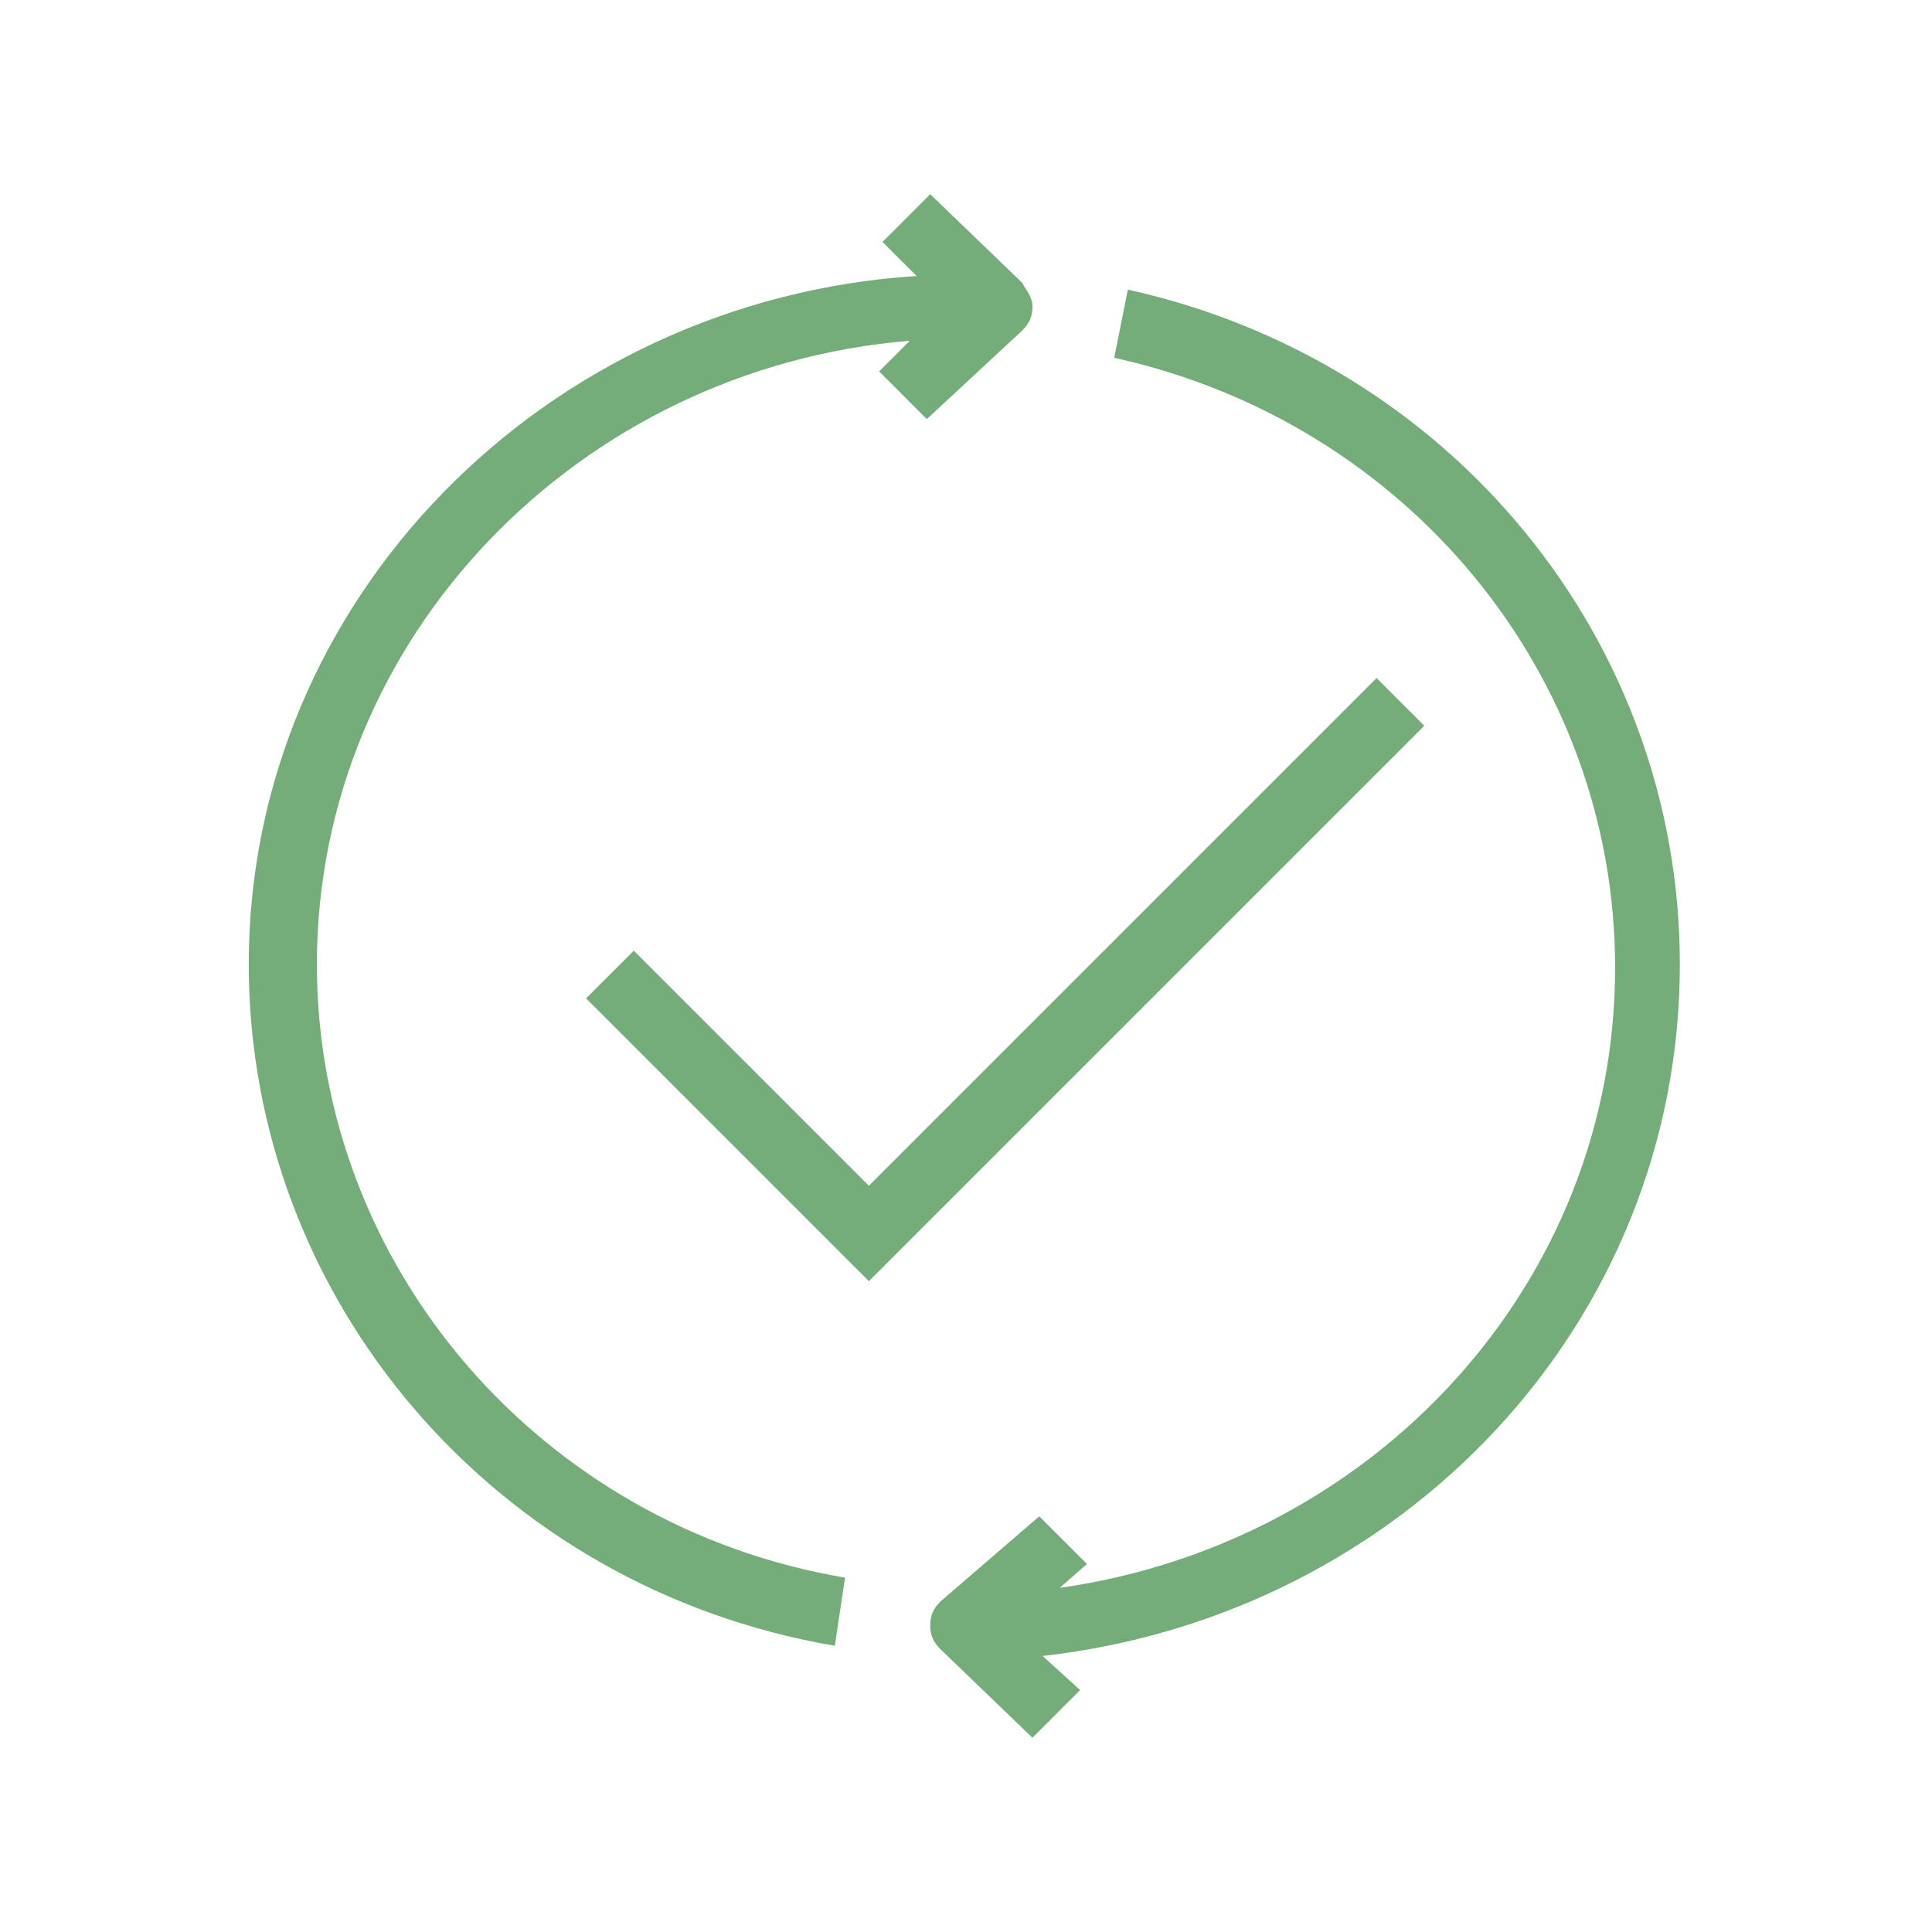
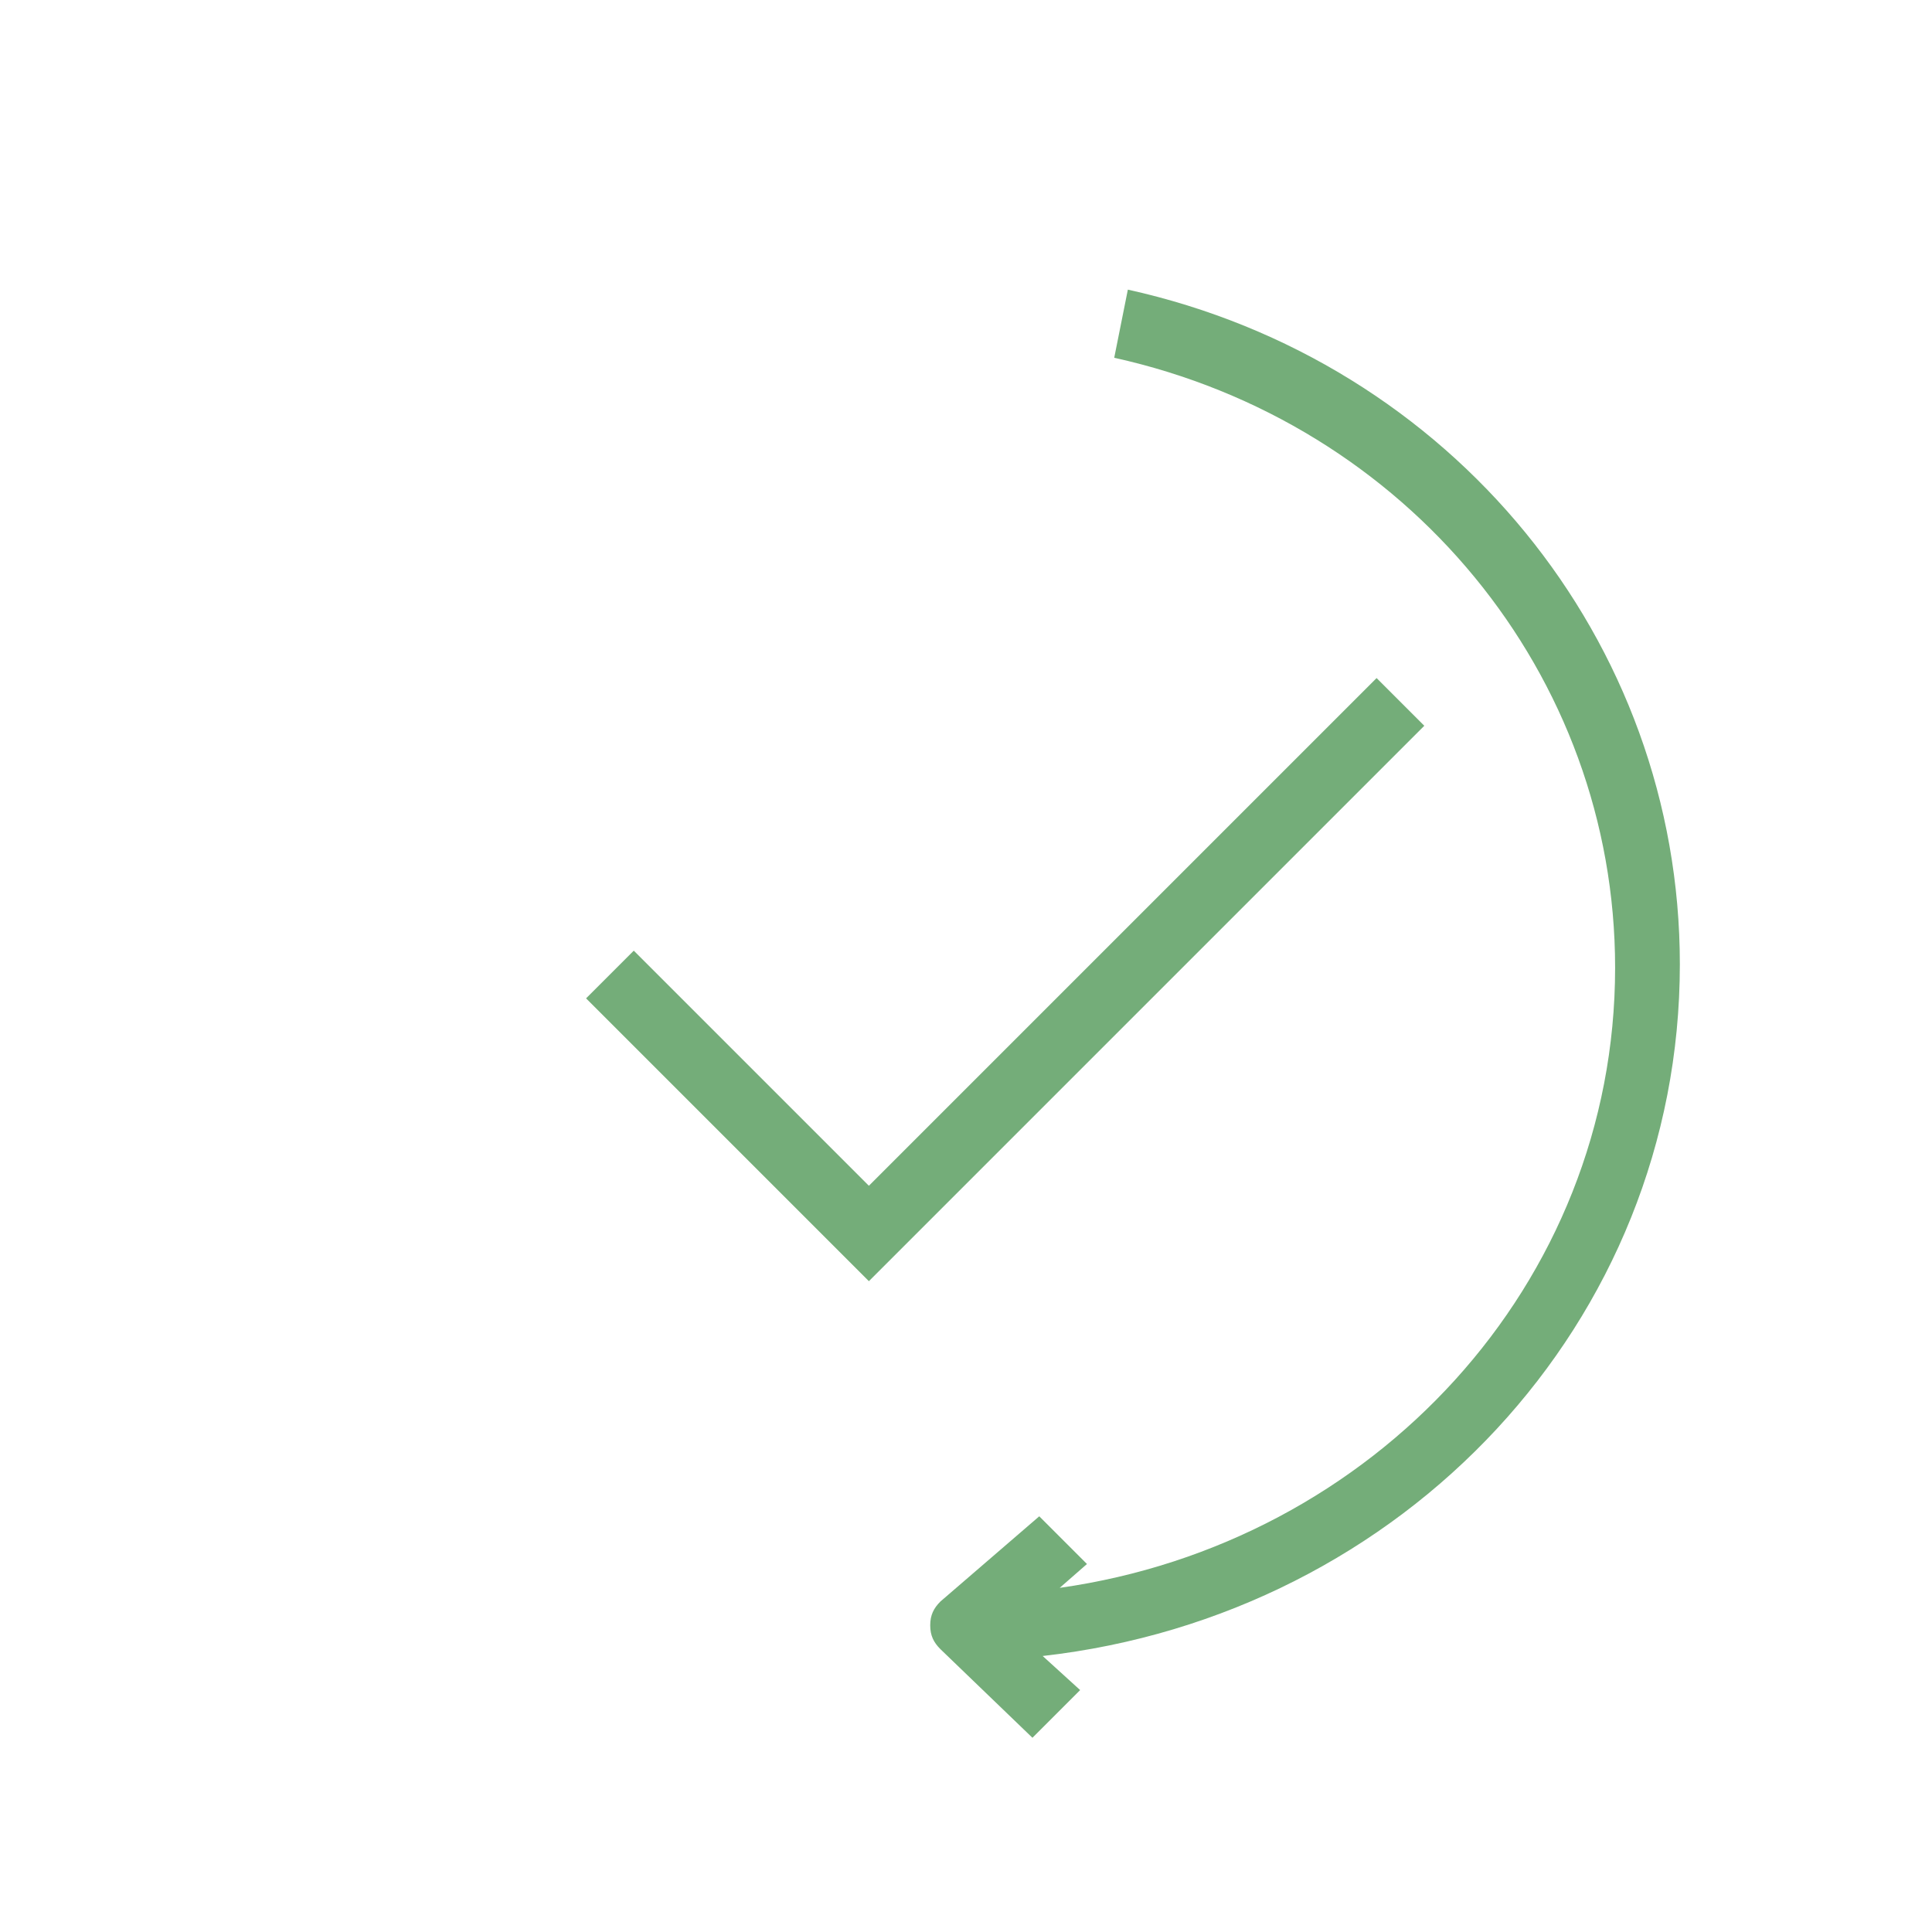
<svg xmlns="http://www.w3.org/2000/svg" id="Layer_1" x="0px" y="0px" viewBox="0 0 56.7 56.7" style="enable-background:new 0 0 56.7 56.7;" xml:space="preserve">
  <style type="text/css"> .st0{fill:#74AD79;} </style>
  <g>
    <polygon class="st0" points="40.4,19.9 25.5,34.8 18.6,27.9 17.2,29.3 25.5,37.6 41.8,21.3 " />
    <path class="st0" d="M49.3,28.3c0-9.5-6.7-17.7-16.2-19.8l-0.4,2c8.6,1.9,14.7,9.3,14.7,17.9c0,9.3-7.1,16.9-16.3,18.2l0.8-0.7 l-1.4-1.4L27.6,47c-0.2,0.2-0.3,0.4-0.3,0.7s0.1,0.5,0.3,0.7l2.7,2.6l1.4-1.4l-1.1-1C41.2,47.4,49.3,38.8,49.3,28.3z" />
-     <path class="st0" d="M9.3,28.3c0-9.6,7.7-17.5,17.4-18.3l-0.9,0.9l1.4,1.4L30,9.7c0.2-0.2,0.3-0.4,0.3-0.7S30.1,8.5,30,8.3 l-2.7-2.6l-1.4,1.4l1,1C16,8.8,7.3,17.6,7.3,28.3c0,9.8,7.2,18.3,17.2,20l0.3-2C15.9,44.8,9.3,37.2,9.3,28.3z" />
  </g>
</svg>